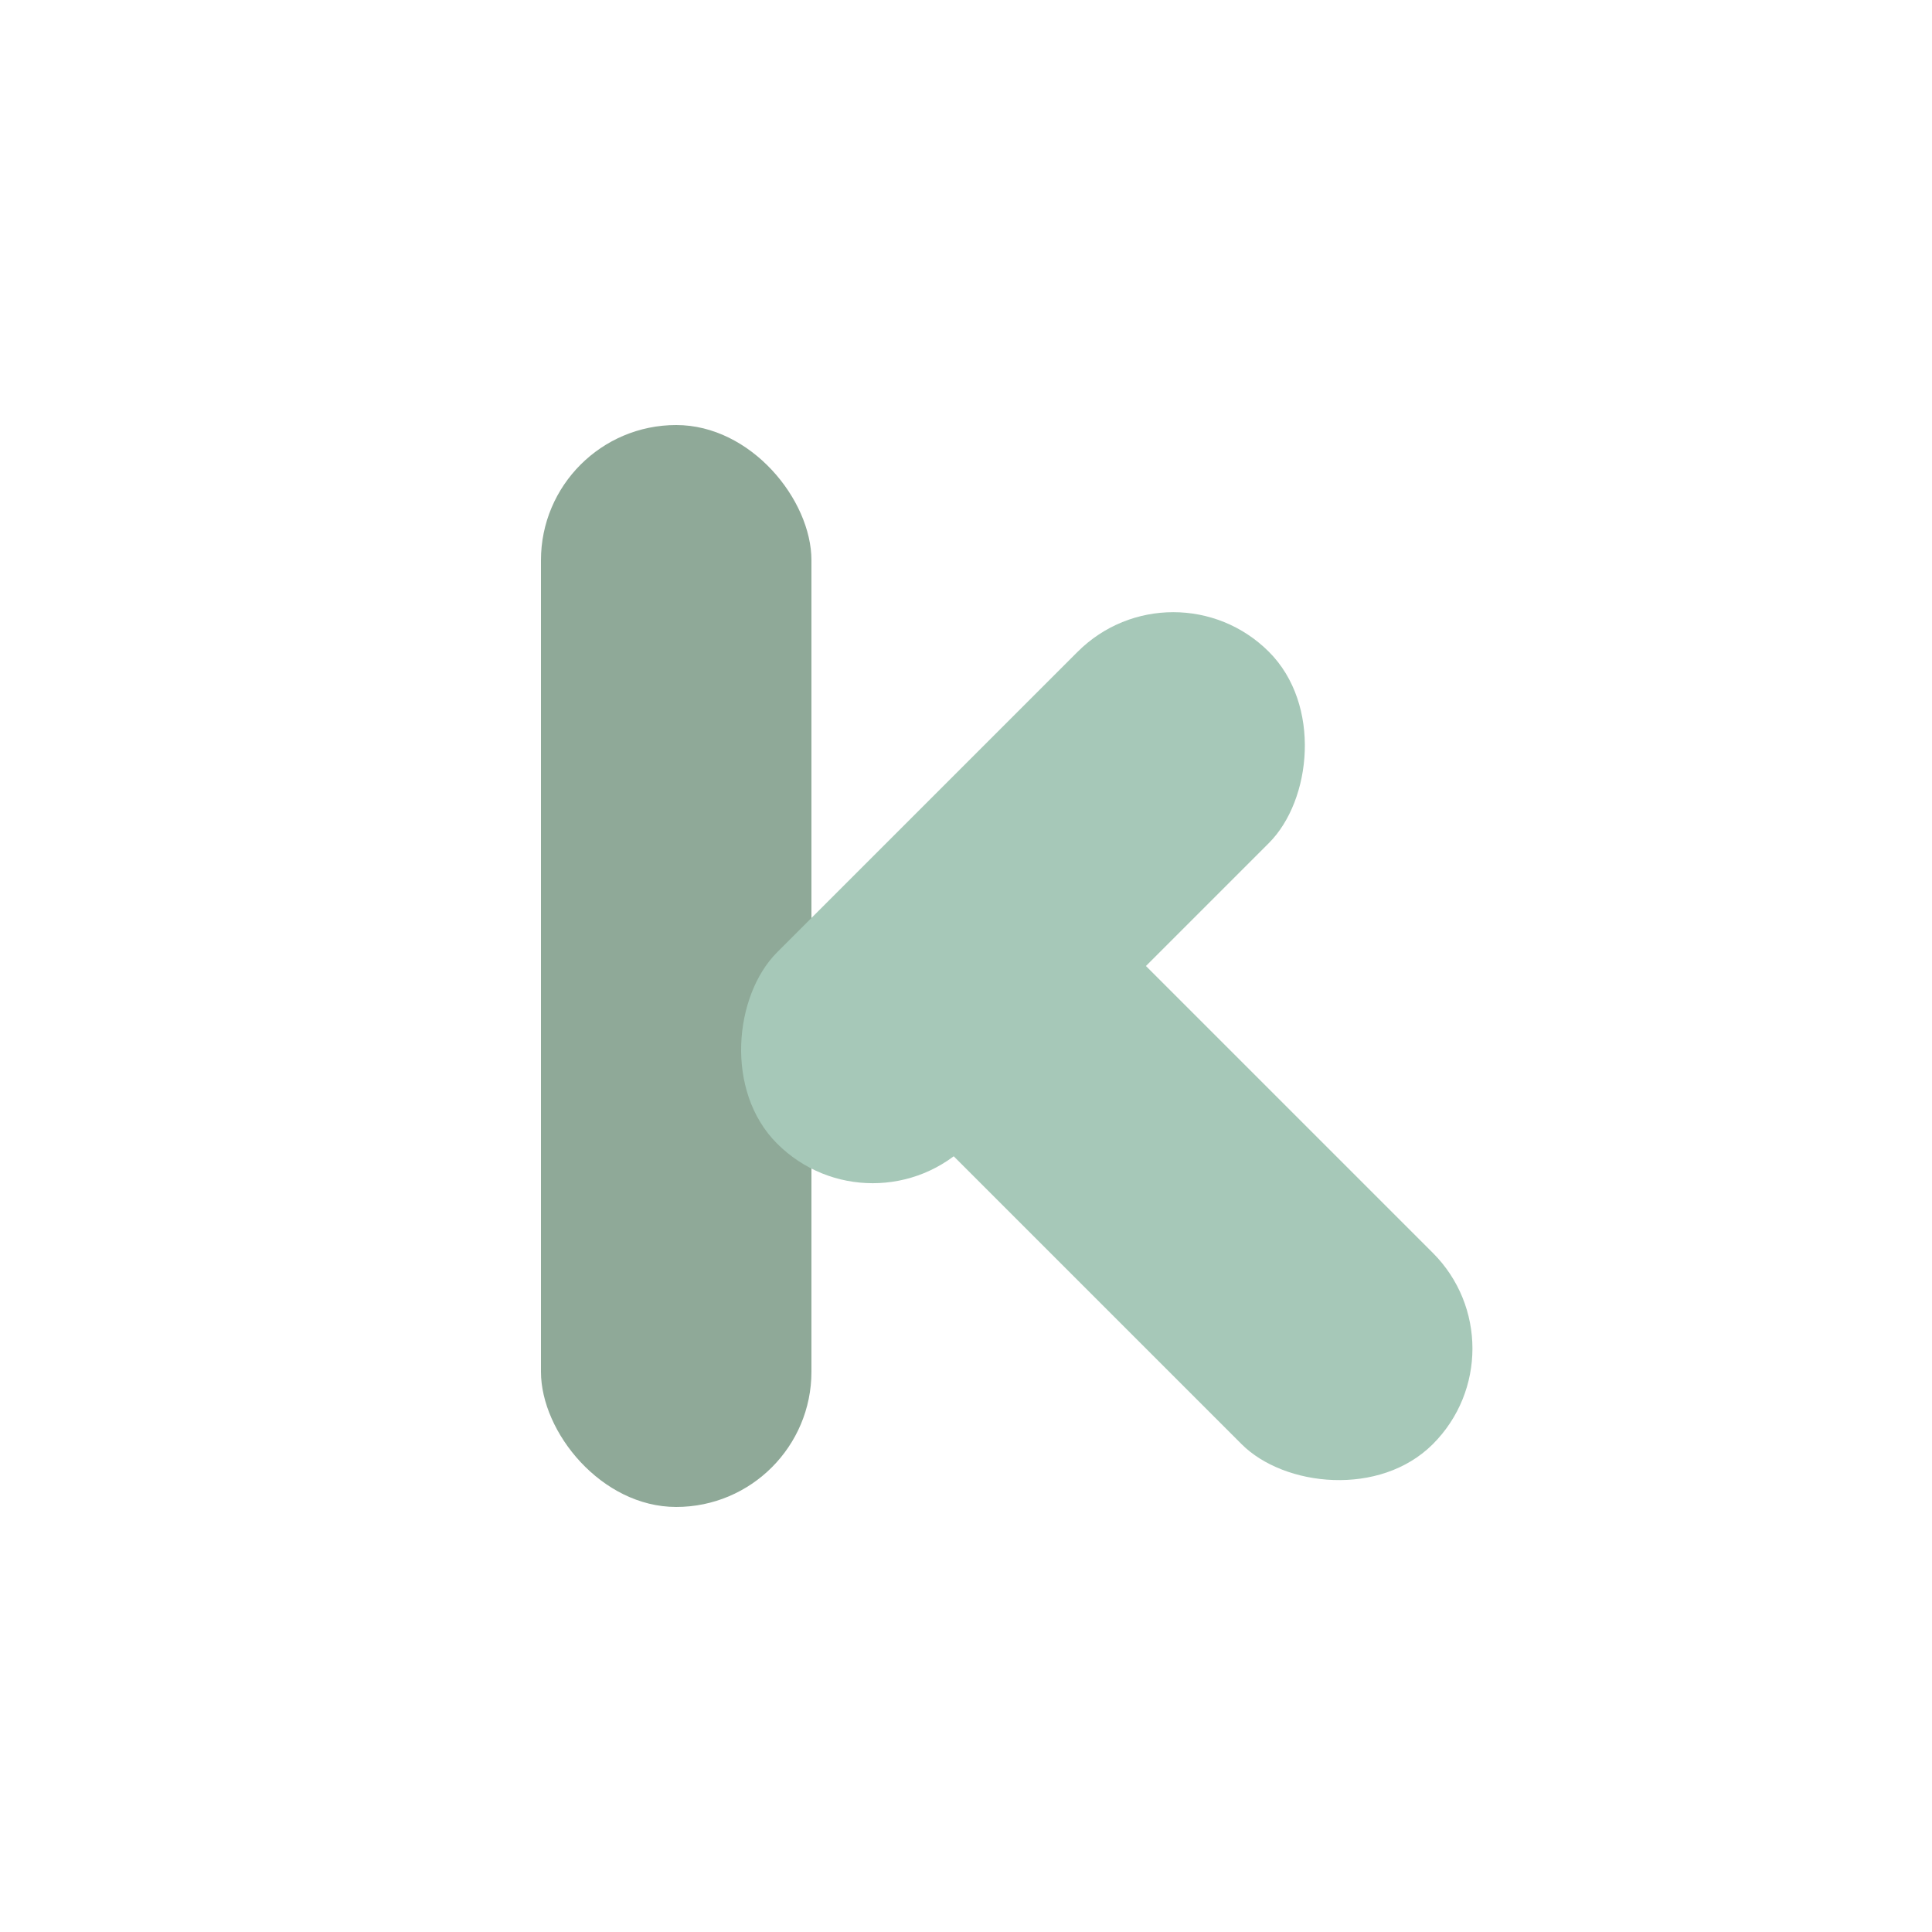
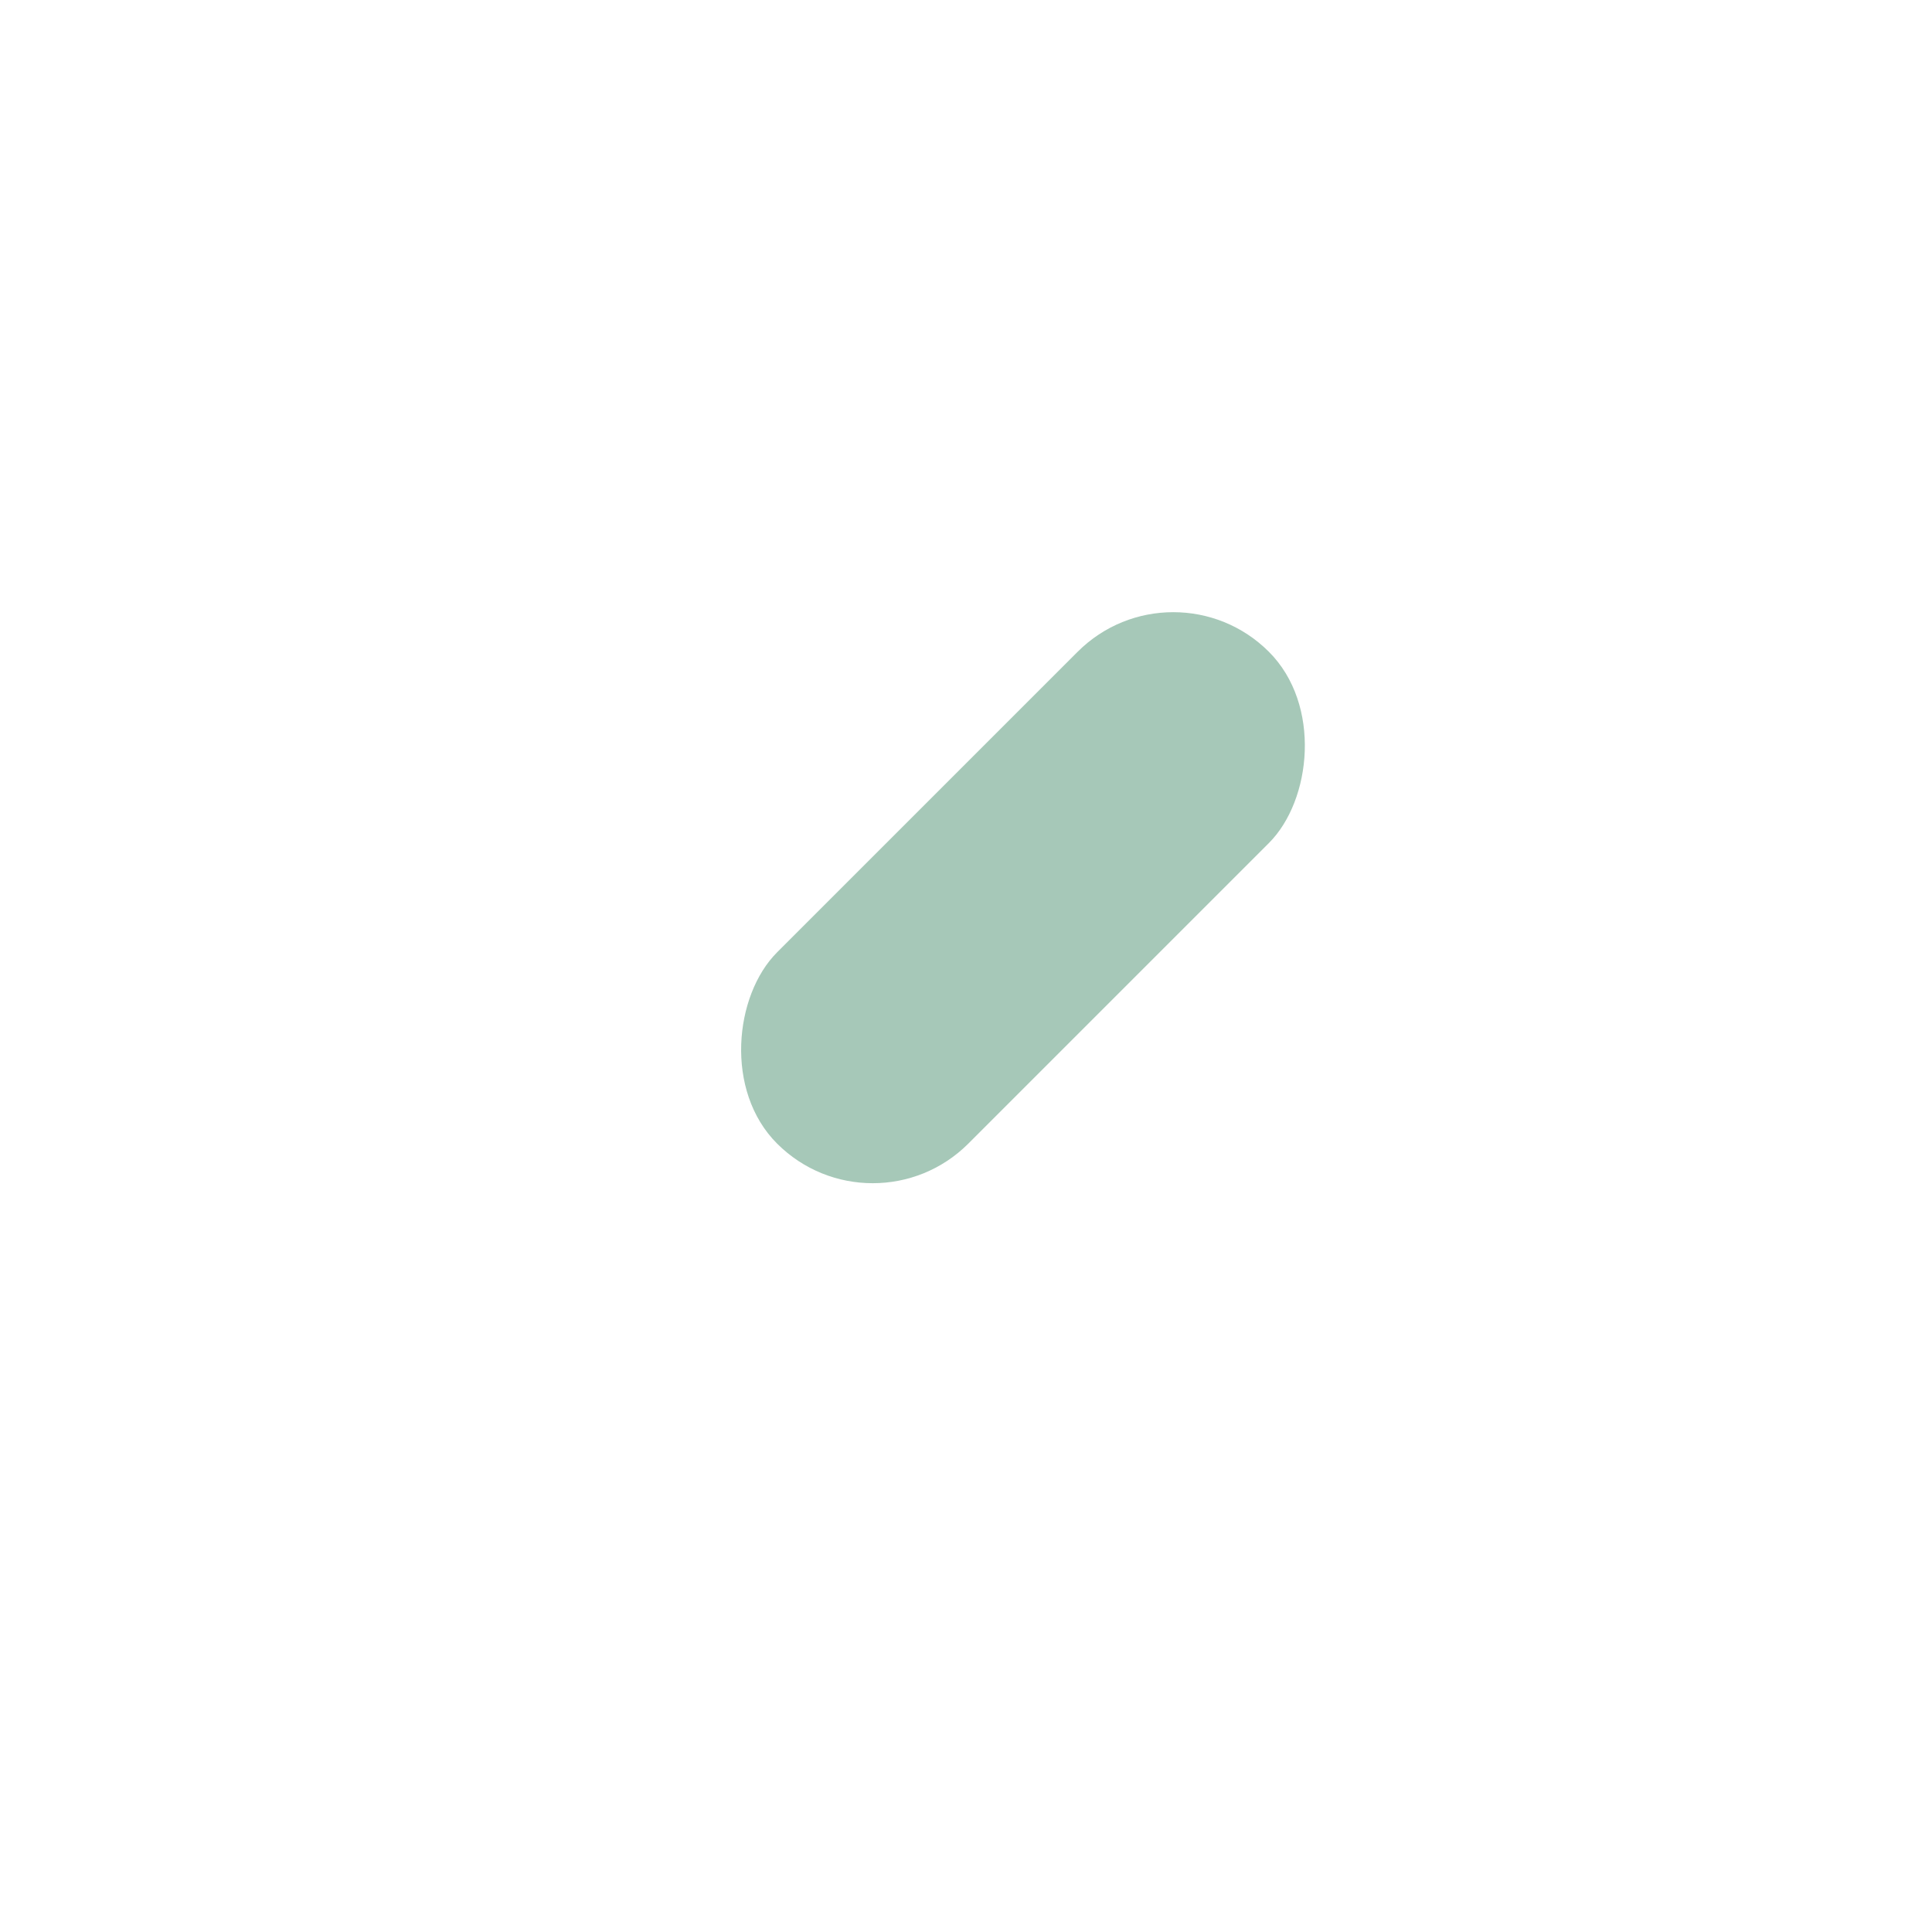
<svg xmlns="http://www.w3.org/2000/svg" viewBox="0 0 100 100" fill="none" width="1024" height="1024">
-   <rect x="0" y="0" width="100" height="100" fill="white" />
-   <rect x="28" y="22" width="14" height="56" rx="7" fill="#8FA998" />
  <g transform="translate(48, 50)">
    <rect x="-6" y="-24" width="14" height="36" rx="7" transform="rotate(45)" fill="#A6C8B8" />
-     <rect x="-6" y="-2" width="14" height="38" rx="7" transform="rotate(-45)" fill="#A6C8B8" />
  </g>
</svg>